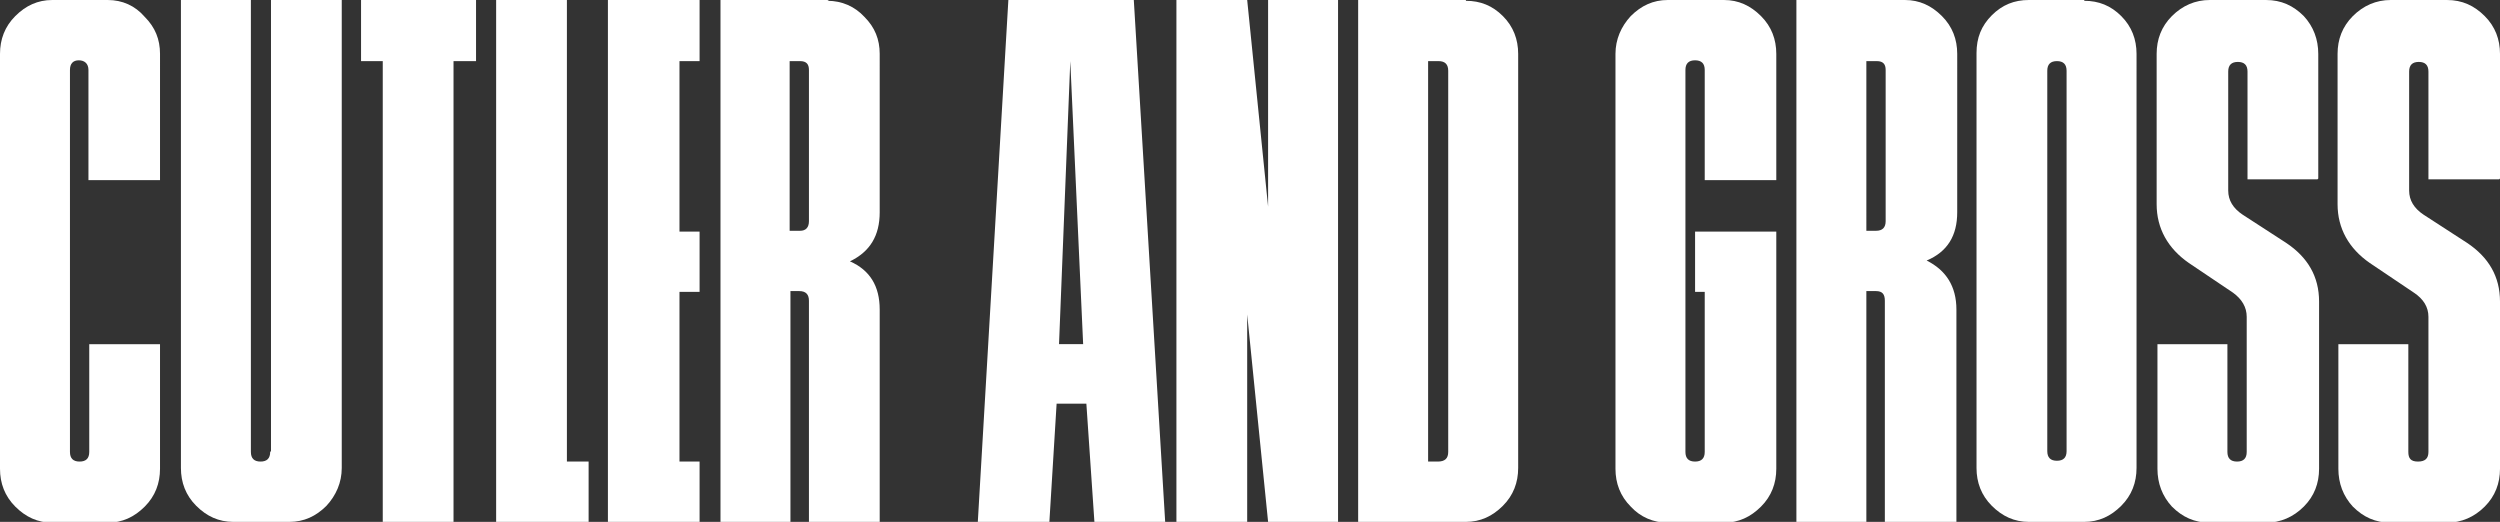
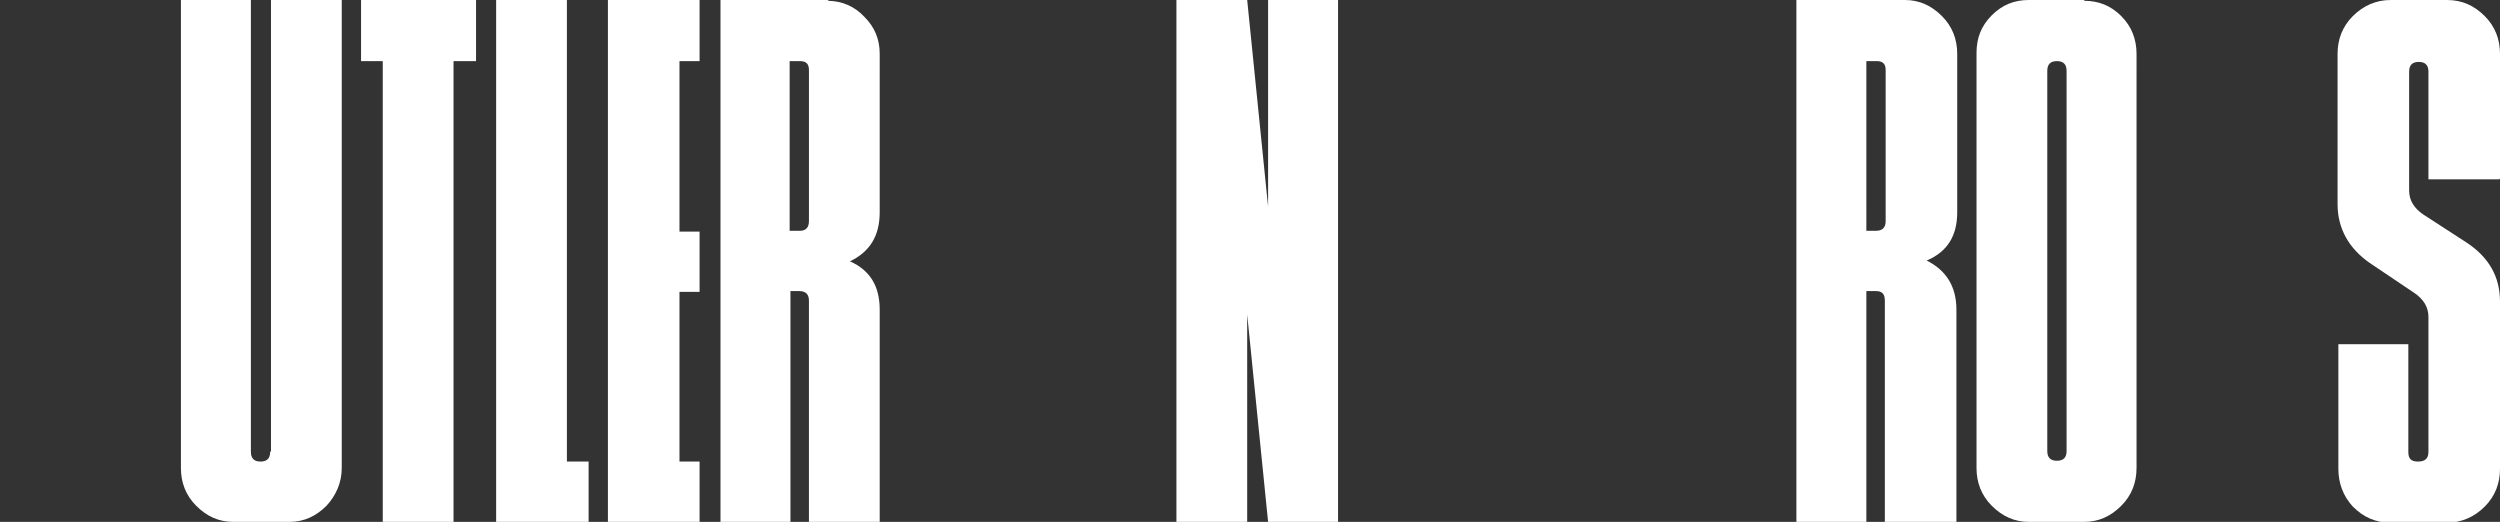
<svg xmlns="http://www.w3.org/2000/svg" id="Ebene_1" width="109.7mm" height="22.9mm" version="1.1" viewBox="0 0 310.9 64.9">
  <rect x="0" y="0" width="310.9" height="64.9" fill="#333333" stroke="none" />
  <polygon points="70.5 0 61.7 0 61.7 64.9 73.2 64.9 73.2 57.4 70.5 57.4 70.5 0" fill="#fff" />
  <polygon points="75.6 64.9 87 64.9 87 57.4 84.5 57.4 84.5 36.3 87 36.3 87 28.8 84.5 28.8 84.5 7.6 87 7.6 87 0 75.6 0 75.6 64.9" fill="#fff" />
  <path d="M103.1,0h-13.5v64.9c0,0,8.7,0,8.7,0v-28.7h1.1c.8,0,1.2.4,1.2,1.2v27.5h8.8v-26.4c0-2.9-1.2-4.9-3.7-6,2.5-1.2,3.7-3.2,3.7-6.1V6.7c0-1.8-.6-3.3-1.9-4.6-1.2-1.3-2.8-2-4.6-2ZM100.6,27.5c0,.8-.4,1.2-1.1,1.2h-1.3V7.6h1.3c.8,0,1.1.4,1.1,1.1v18.8Z" fill="#fff" />
  <polygon points="44.9 7.6 47.6 7.6 47.6 64.9 56.4 64.9 56.4 7.6 59.2 7.6 59.2 0 44.9 0 44.9 7.6" fill="#fff" />
-   <path d="M13.4,0h-6.9C4.7,0,3.2.7,1.9,2,.6,3.3,0,4.9,0,6.7v51.6c0,1.8.6,3.4,1.9,4.7,1.3,1.3,2.8,2,4.6,2h6.9c1.8,0,3.3-.7,4.6-2,1.3-1.3,1.9-2.9,1.9-4.7v-15.5h-8.8v13.4c0,.8-.4,1.2-1.2,1.2s-1.2-.4-1.2-1.2V8.7c0-.8.4-1.2,1.1-1.2s1.2.4,1.2,1.2v13.7h8.9V6.7c0-1.8-.6-3.3-1.9-4.6C16.8.7,15.2,0,13.4,0Z" fill="#fff" />
  <path d="M33.6,56.2c0,.8-.4,1.2-1.2,1.2s-1.2-.4-1.2-1.2V0h-8.7v58.2c0,1.8.6,3.4,1.9,4.7,1.3,1.3,2.8,2,4.6,2h7c1.8,0,3.3-.7,4.6-2,1.2-1.3,1.9-2.9,1.9-4.7V0h-8.8v56.1Z" fill="#fff" />
-   <path d="M288.3,22.2V6.7c0-1.8-.6-3.4-1.8-4.7-1.3-1.3-2.8-2-4.7-2h-7c-1.8,0-3.4.7-4.7,2-1.3,1.3-1.9,2.9-1.9,4.7v18.7c0,3,1.4,5.5,4,7.3l5.5,3.7c1.1.8,1.7,1.8,1.7,3v16.8c0,.8-.4,1.2-1.2,1.2s-1.2-.4-1.2-1.2v-13.4h-8.7v15.5c0,1.8.6,3.4,1.8,4.7,1.3,1.3,2.8,2,4.7,2h7c1.8,0,3.4-.7,4.7-2,1.3-1.3,1.9-2.9,1.9-4.7v-20.8c0-3.1-1.4-5.5-4.1-7.3l-5.4-3.5c-1.2-.8-1.8-1.8-1.8-3v-14.8c0-.8.4-1.2,1.2-1.2s1.2.4,1.2,1.2v13.4h8.7Z" fill="#fff" />
-   <path d="M182.3,0h-13.4v64.9h13.4c1.8,0,3.3-.7,4.6-2,1.3-1.3,1.9-2.9,1.9-4.7V6.7c0-1.8-.6-3.4-1.9-4.7-1.3-1.3-2.8-1.9-4.6-1.9ZM180.1,56.2c0,.8-.4,1.2-1.3,1.2h-1.2V7.6h1.3c.8,0,1.2.4,1.2,1.2v47.4Z" fill="#fff" />
-   <path d="M214.4,0h-7c-1.8,0-3.3.7-4.6,2-1.2,1.3-1.9,2.9-1.9,4.7v51.6c0,1.8.6,3.4,1.9,4.7,1.2,1.3,2.8,2,4.6,2h7c1.8,0,3.3-.7,4.6-2,1.3-1.3,1.9-2.9,1.9-4.7v-29.5h-10.1v7.5h1.2v19.9c0,.8-.4,1.2-1.2,1.2s-1.2-.4-1.2-1.2V8.7c0-.8.4-1.2,1.2-1.2s1.2.4,1.2,1.2v13.7h8.9V6.7c0-1.8-.6-3.4-1.9-4.7-1.3-1.3-2.8-2-4.6-2Z" fill="#fff" />
  <path d="M259.2,0h-6.9c-1.8,0-3.3.6-4.6,1.9s-1.9,2.8-1.9,4.7v51.6c0,1.8.6,3.4,1.9,4.7,1.3,1.3,2.8,2,4.6,2h6.9c1.8,0,3.3-.7,4.6-2,1.3-1.3,1.9-2.9,1.9-4.7V6.7c0-1.8-.6-3.4-1.9-4.7-1.3-1.3-2.8-1.9-4.6-1.9ZM257,56.1c0,.8-.4,1.2-1.2,1.2s-1.2-.4-1.2-1.2V8.8c0-.8.4-1.2,1.2-1.2s1.2.4,1.2,1.2v47.3Z" fill="#fff" />
  <path d="M310.9,22.2V6.7c0-1.8-.6-3.4-1.9-4.7-1.3-1.3-2.8-2-4.7-2h-7c-1.8,0-3.4.7-4.7,2-1.3,1.3-1.9,2.9-1.9,4.7v18.7c0,3,1.4,5.5,4,7.3l5.5,3.7c1.2.8,1.8,1.8,1.8,3v16.8c0,.8-.4,1.2-1.3,1.2s-1.2-.4-1.2-1.2v-13.4h-8.7v15.5c0,1.8.6,3.4,1.8,4.7,1.3,1.3,2.8,2,4.7,2h7c1.8,0,3.4-.7,4.7-2,1.3-1.3,1.9-2.9,1.9-4.7v-20.8c0-3.1-1.4-5.5-4.1-7.3l-5.4-3.5c-1.2-.8-1.8-1.8-1.8-3v-14.8c0-.8.4-1.2,1.2-1.2s1.2.4,1.2,1.2v13.4h8.8Z" fill="#fff" />
  <path d="M236.9,0h-13.5v64.9h8.7v-28.7h1.2c.8,0,1.1.4,1.1,1.2v27.5h8.9v-26.4c0-2.9-1.3-4.9-3.7-6.1,2.6-1.1,3.8-3.1,3.8-6V6.7c0-1.8-.6-3.4-1.9-4.7-1.3-1.3-2.8-2-4.6-2ZM234.5,27.5c0,.8-.4,1.2-1.2,1.2h-1.2V7.6h1.3c.8,0,1.1.4,1.1,1.1v18.8Z" fill="#fff" />
-   <path d="M125.4,0l-3.8,64.9h8.9l.9-14.7h3.7l1,14.7h8.8L141,0h-15.6ZM131.7,42.8l1.4-35.2,1.6,35.2h-3Z" fill="#fff" />
  <polygon points="157.7 25.7 155.1 0 146.3 0 146.3 64.9 155.1 64.9 155.1 39.1 157.7 64.9 166.4 64.9 166.4 0 157.7 0 157.7 25.7" fill="#fff" />
</svg>